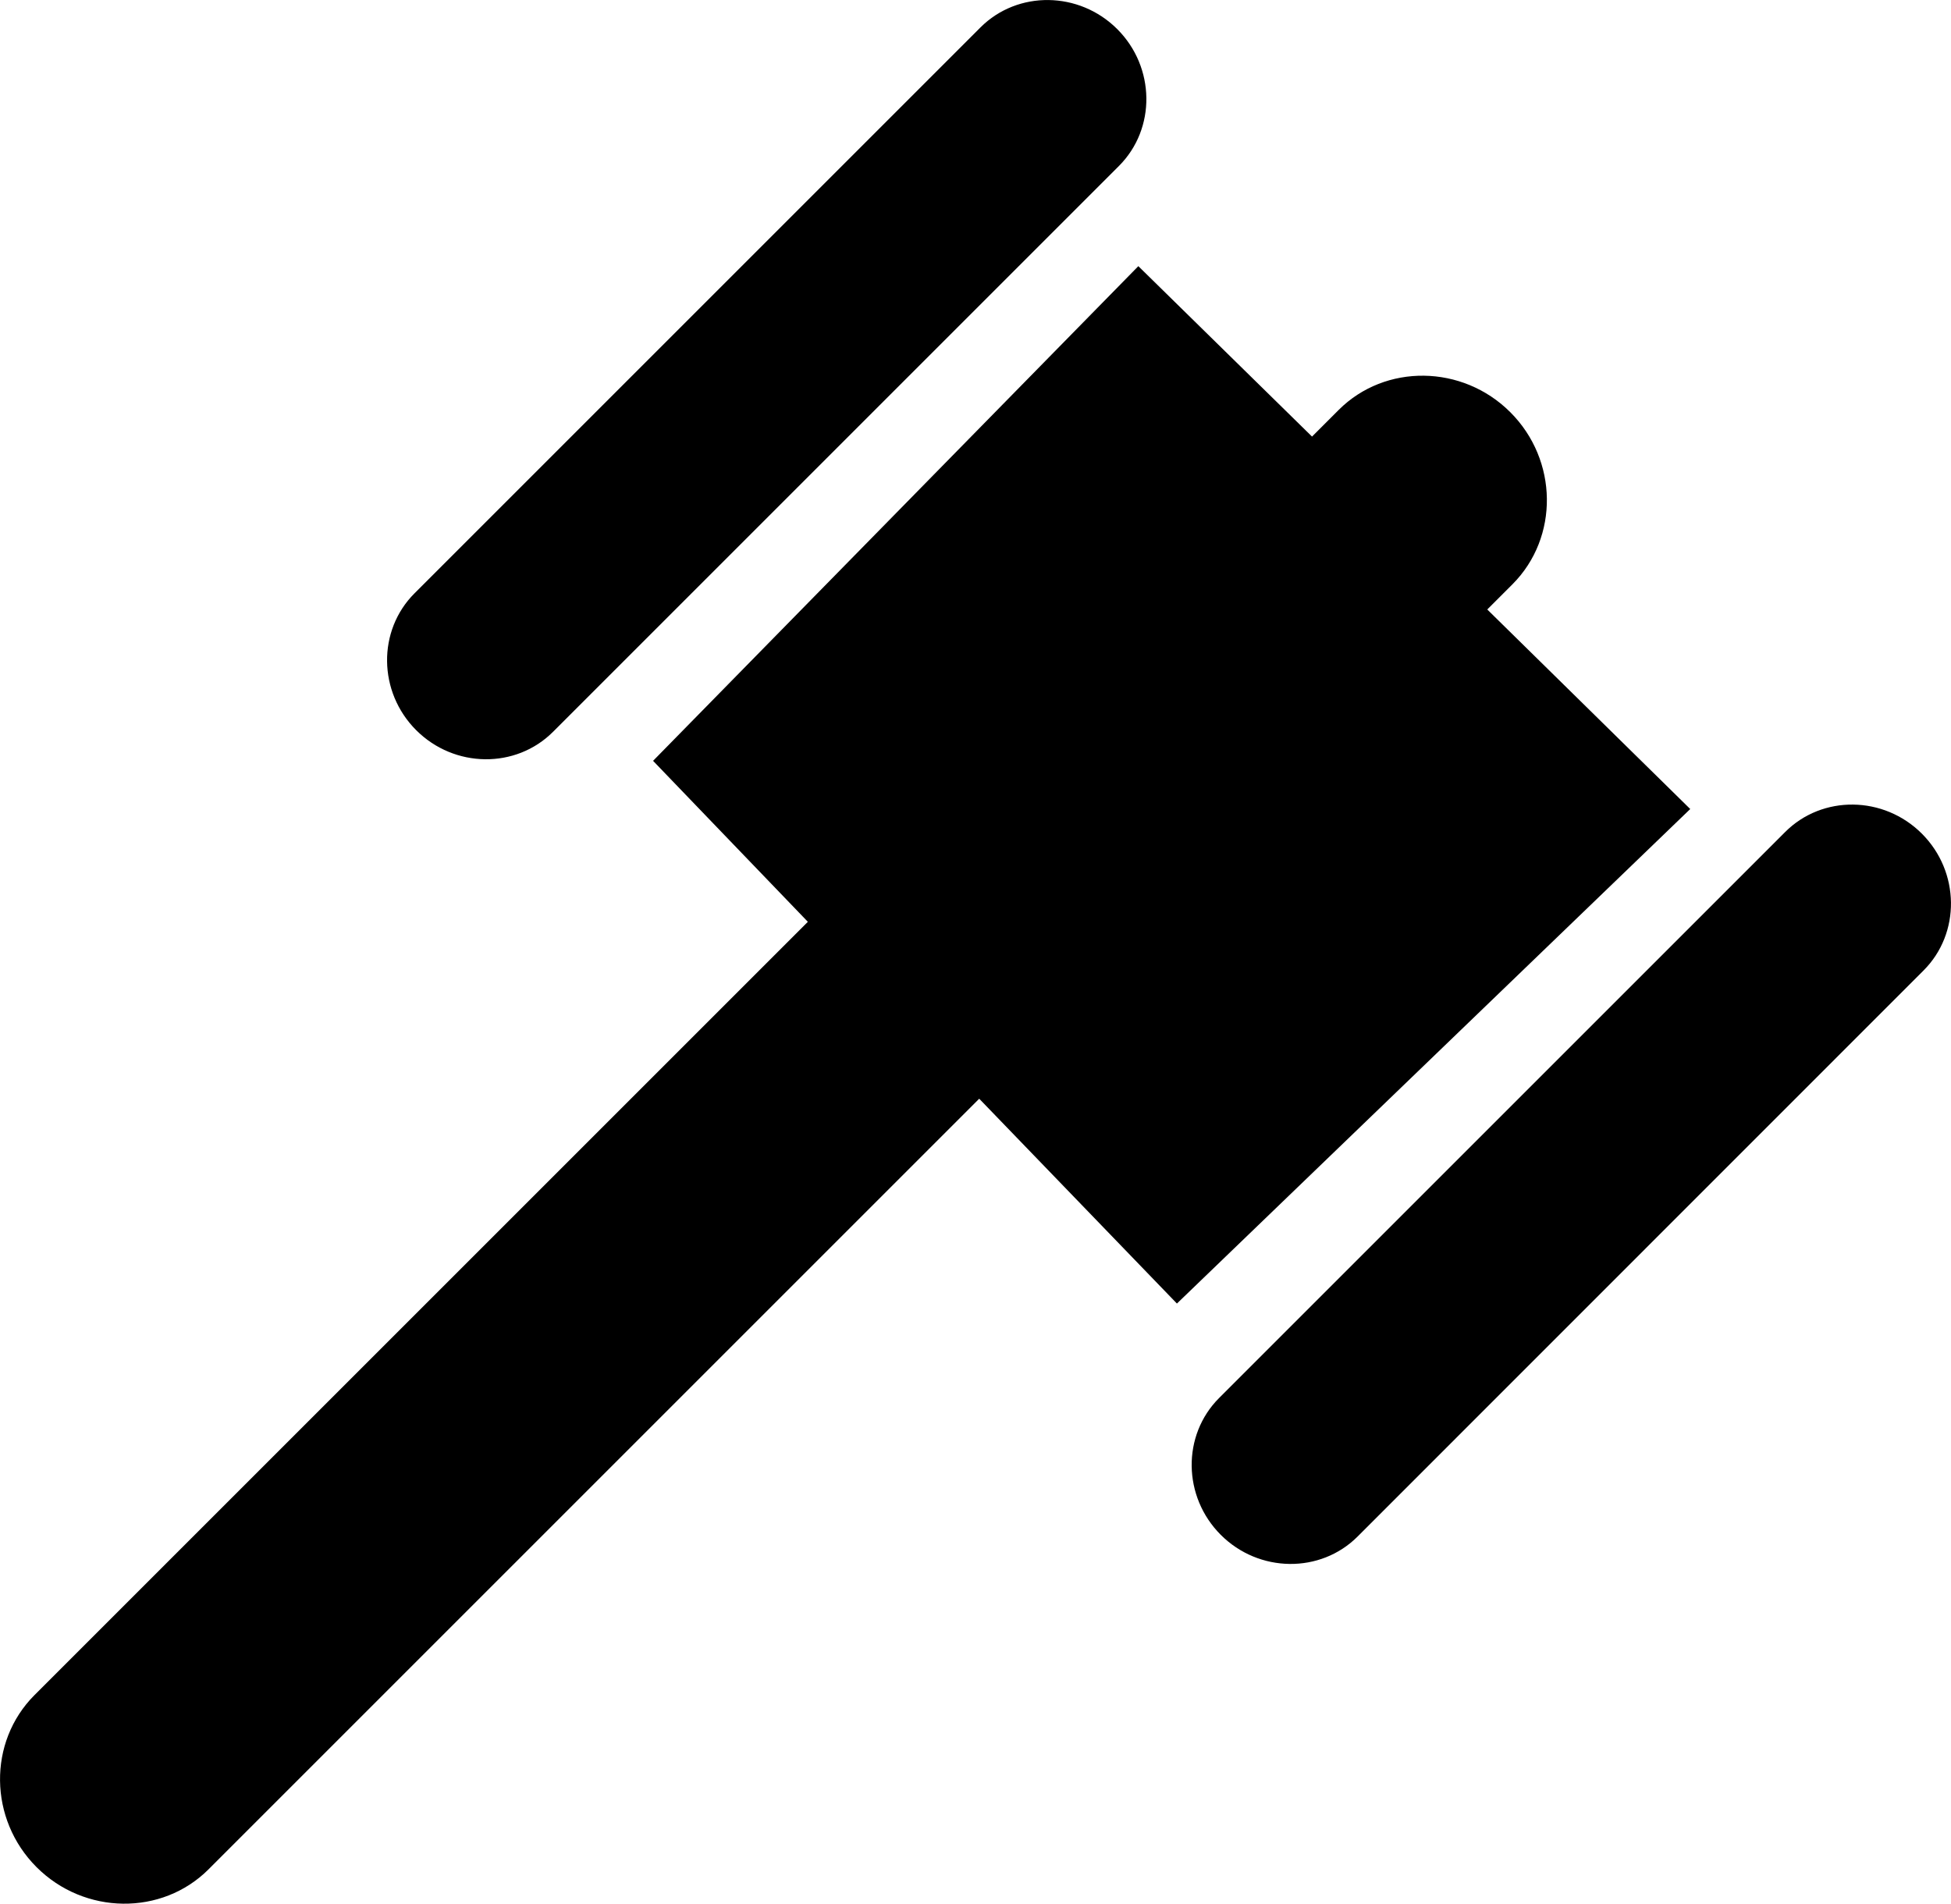
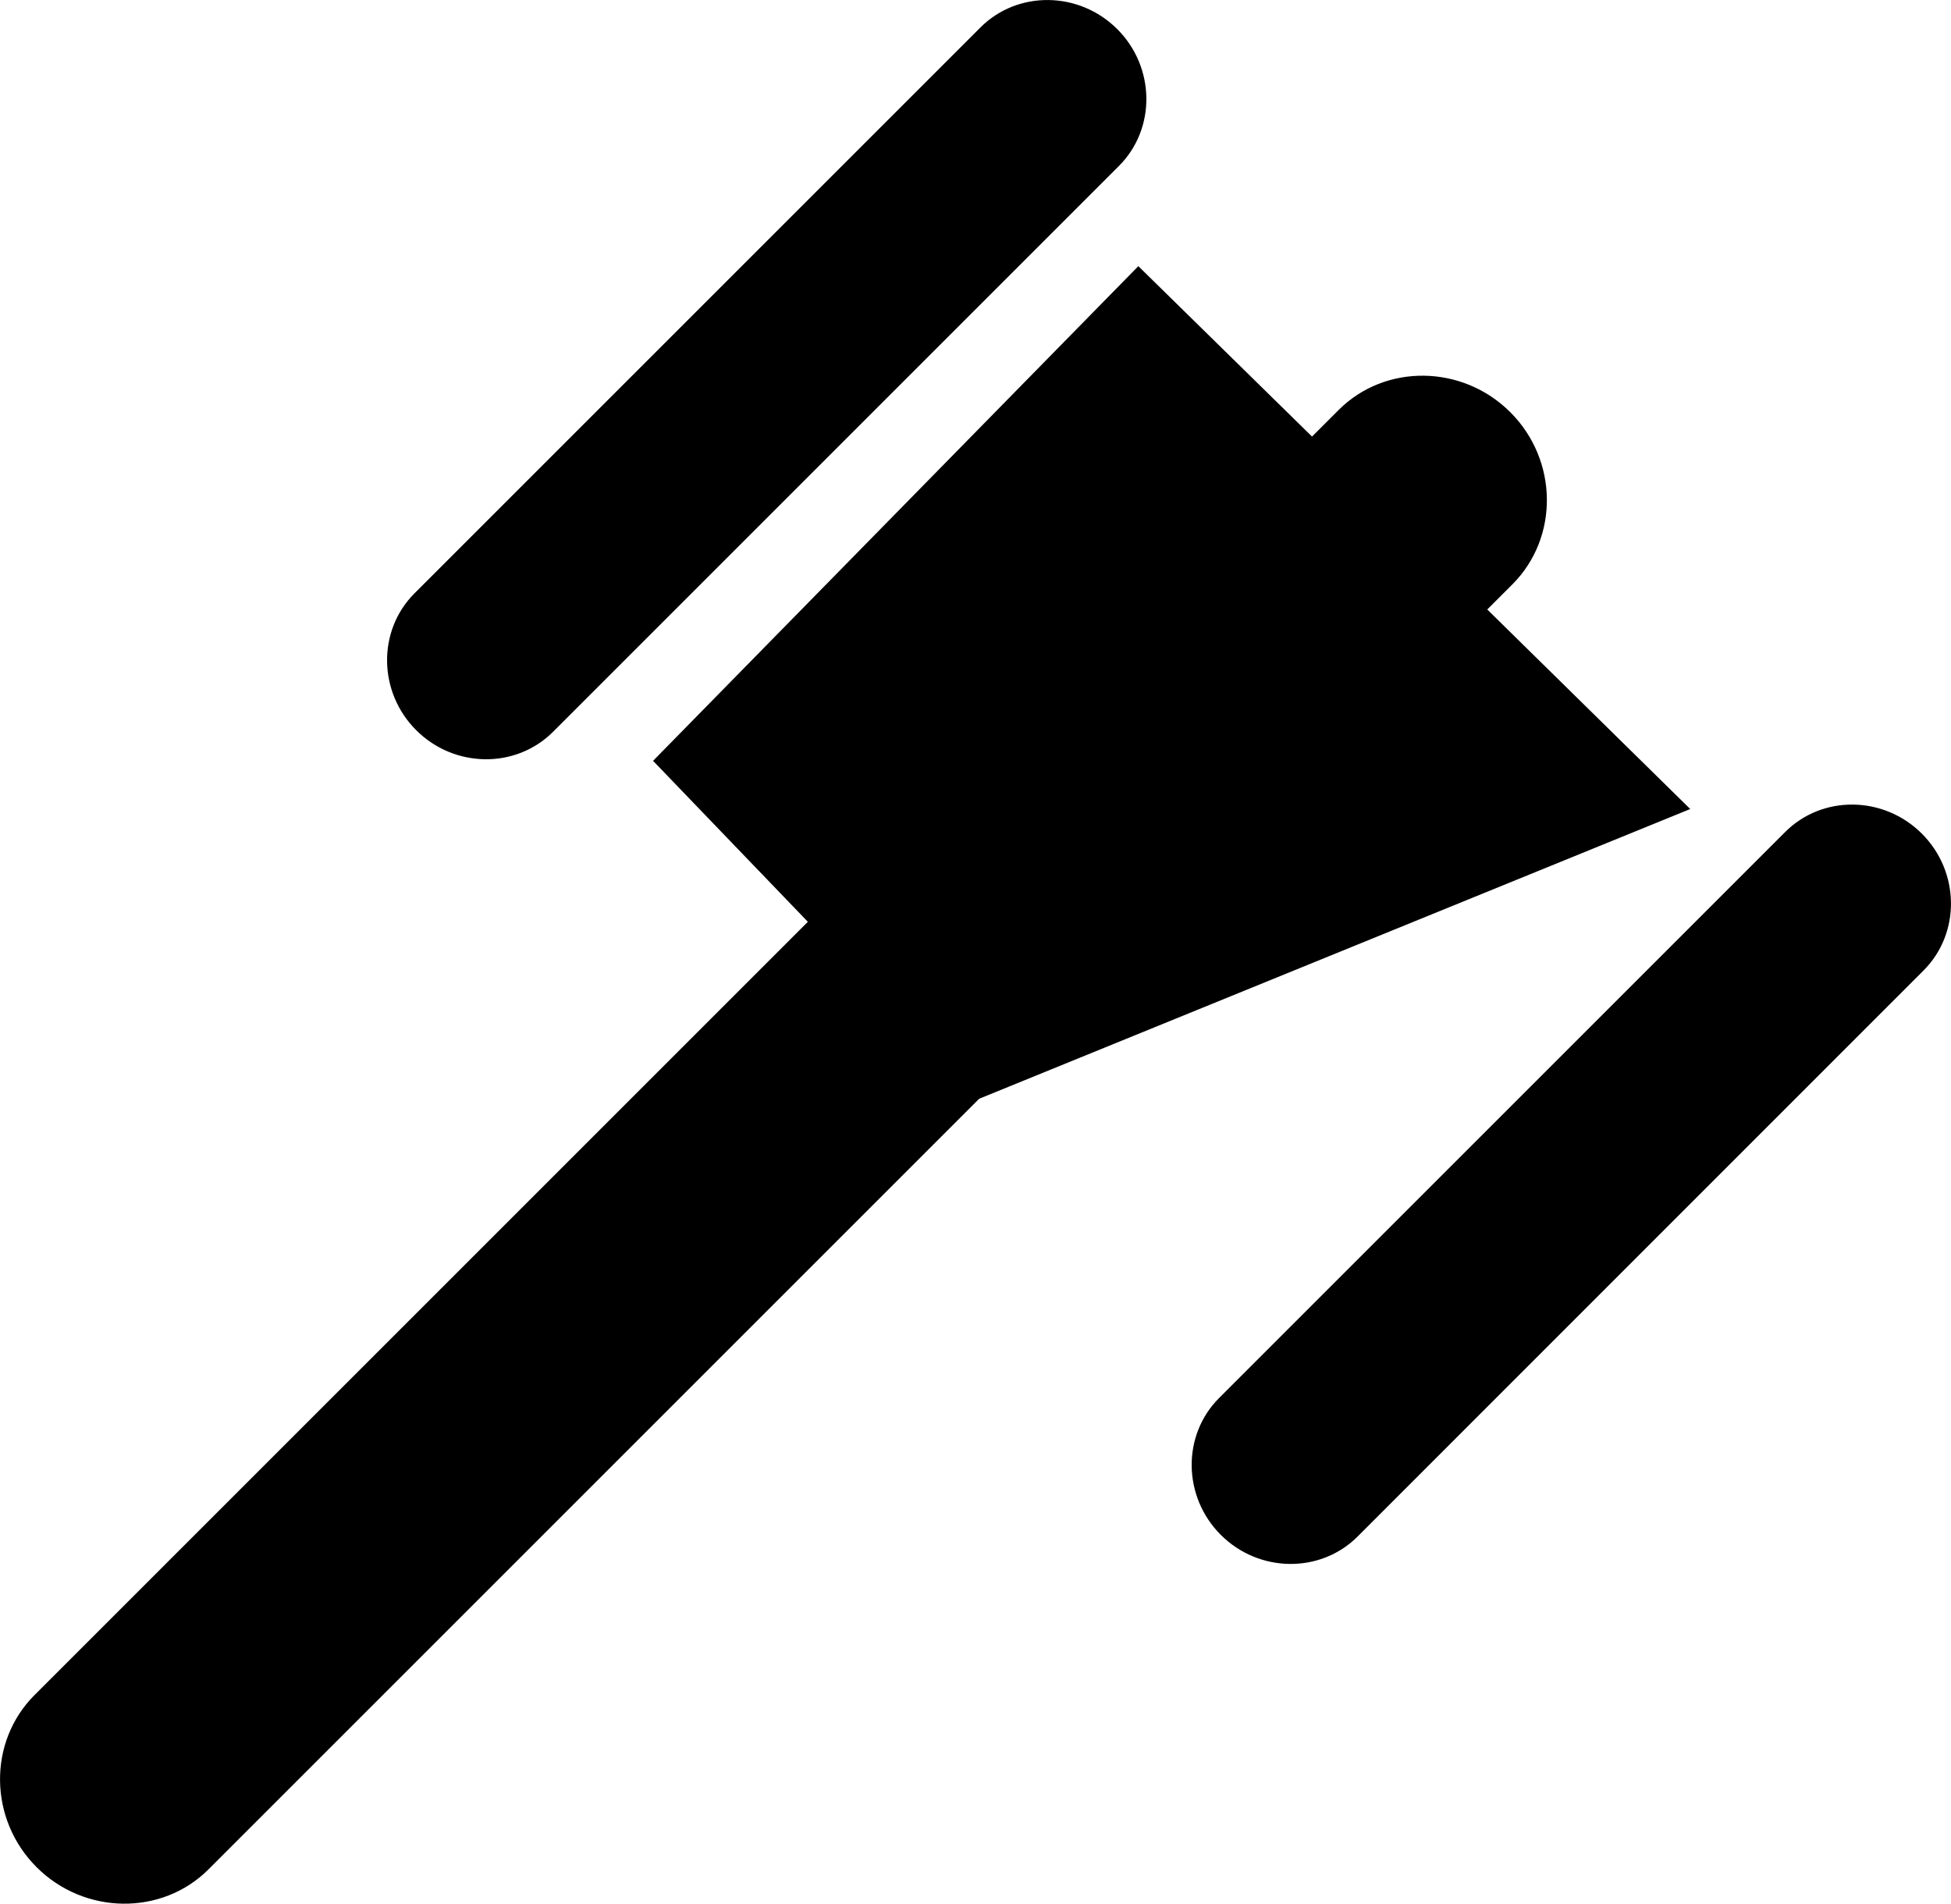
<svg xmlns="http://www.w3.org/2000/svg" version="1.1" id="Layer_1" x="0px" y="0px" viewBox="0 0 125.92 122.88" style="enable-background:new 0 0 125.92 122.88" xml:space="preserve">
  <style type="text/css">.st0{fill-rule:evenodd;clip-rule:evenodd;}</style>
  <g>
-     <path class="st0" d="M97.48,26.61L97.48,26.61c3.09,3.09,3.15,8.08,0.14,11.1l-1.63,1.63l13.1,12.88L75.96,84.14L63.2,70.92 l-49.74,49.74c-3.01,3.01-8.01,2.95-11.1-0.14l0,0c-3.09-3.09-3.15-8.08-0.14-11.1l49.92-49.92l-9.99-10.39l31.32-31.93l11.21,11 l1.72-1.72C89.4,23.46,94.39,23.52,97.48,26.61L97.48,26.61z M72.11,1.88L72.11,1.88c2.46,2.46,2.51,6.43,0.11,8.83L35.69,47.24 c-2.4,2.4-6.37,2.35-8.83-0.11l0,0c-2.46-2.46-2.51-6.43-0.11-8.83L63.28,1.77C65.68-0.63,69.65-0.58,72.11,1.88L72.11,1.88z M124.04,53.81L124.04,53.81c2.46,2.46,2.51,6.43,0.11,8.83L87.62,99.18c-2.4,2.4-6.37,2.35-8.83-0.11l0,0 c-2.46-2.46-2.51-6.43-0.11-8.83l36.53-36.53C117.61,51.3,121.58,51.35,124.04,53.81L124.04,53.81z" />
+     <path class="st0" d="M97.48,26.61L97.48,26.61c3.09,3.09,3.15,8.08,0.14,11.1l-1.63,1.63l13.1,12.88L63.2,70.92 l-49.74,49.74c-3.01,3.01-8.01,2.95-11.1-0.14l0,0c-3.09-3.09-3.15-8.08-0.14-11.1l49.92-49.92l-9.99-10.39l31.32-31.93l11.21,11 l1.72-1.72C89.4,23.46,94.39,23.52,97.48,26.61L97.48,26.61z M72.11,1.88L72.11,1.88c2.46,2.46,2.51,6.43,0.11,8.83L35.69,47.24 c-2.4,2.4-6.37,2.35-8.83-0.11l0,0c-2.46-2.46-2.51-6.43-0.11-8.83L63.28,1.77C65.68-0.63,69.65-0.58,72.11,1.88L72.11,1.88z M124.04,53.81L124.04,53.81c2.46,2.46,2.51,6.43,0.11,8.83L87.62,99.18c-2.4,2.4-6.37,2.35-8.83-0.11l0,0 c-2.46-2.46-2.51-6.43-0.11-8.83l36.53-36.53C117.61,51.3,121.58,51.35,124.04,53.81L124.04,53.81z" />
  </g>
</svg>